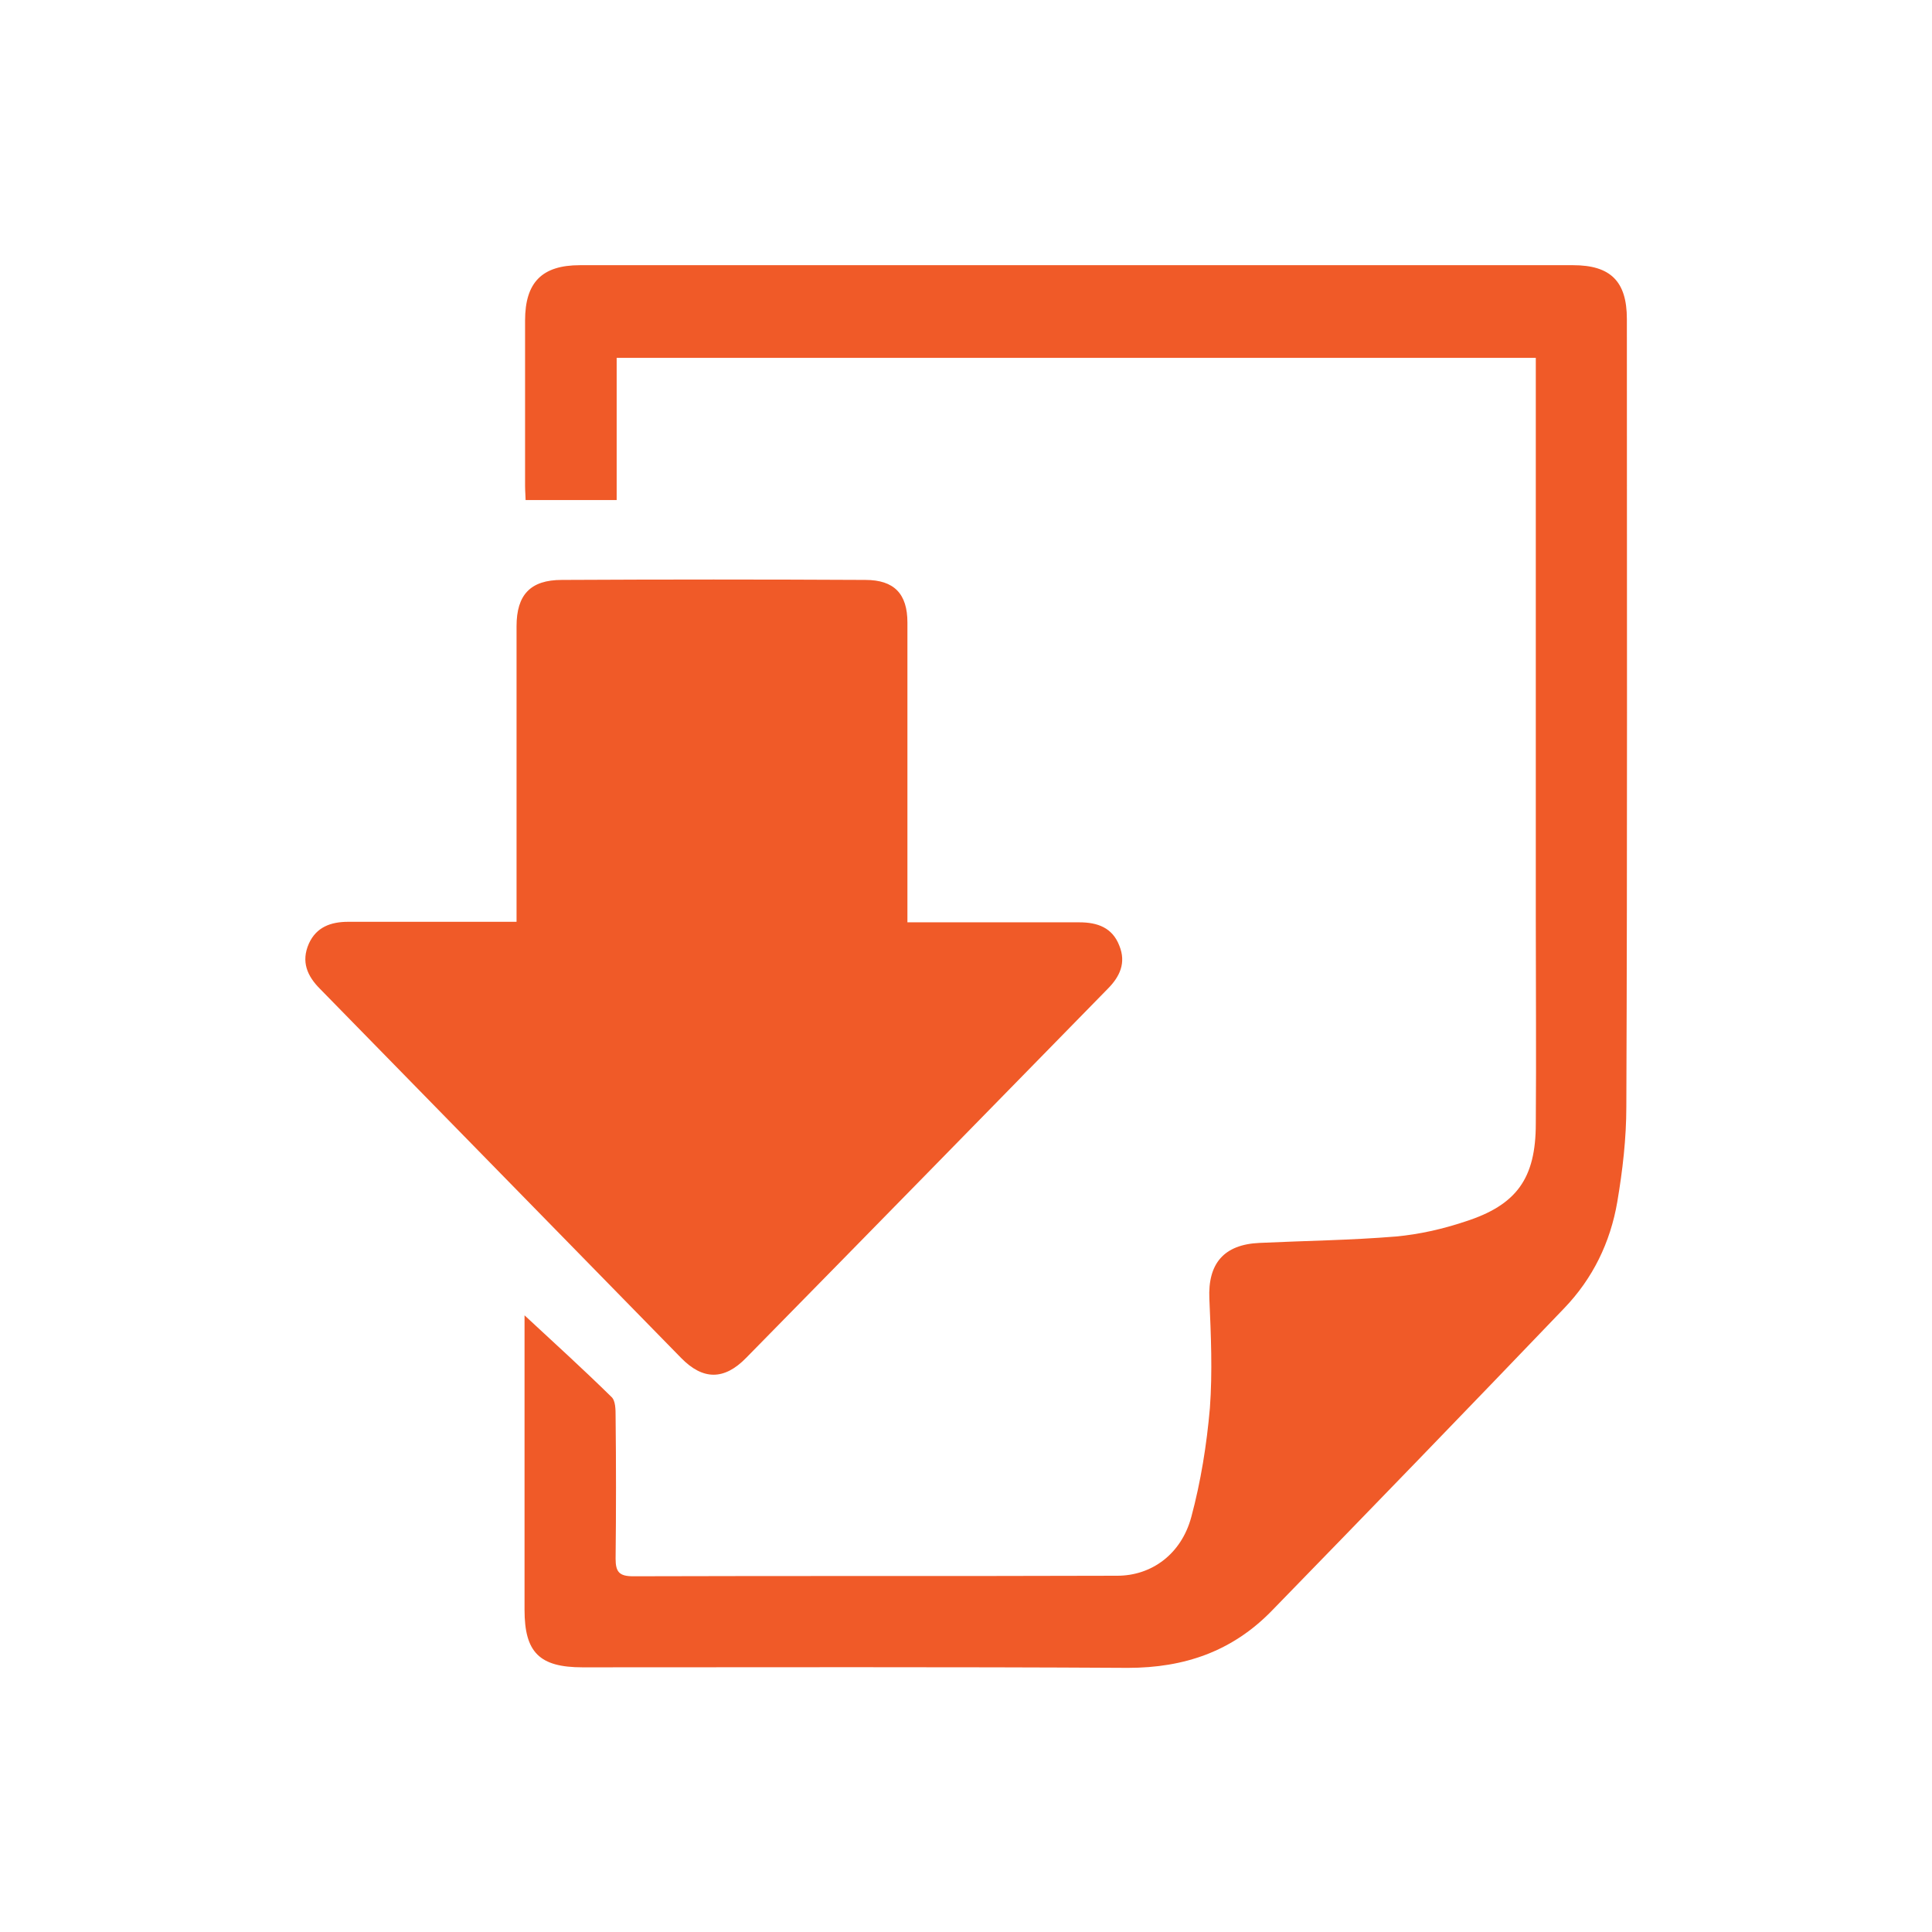
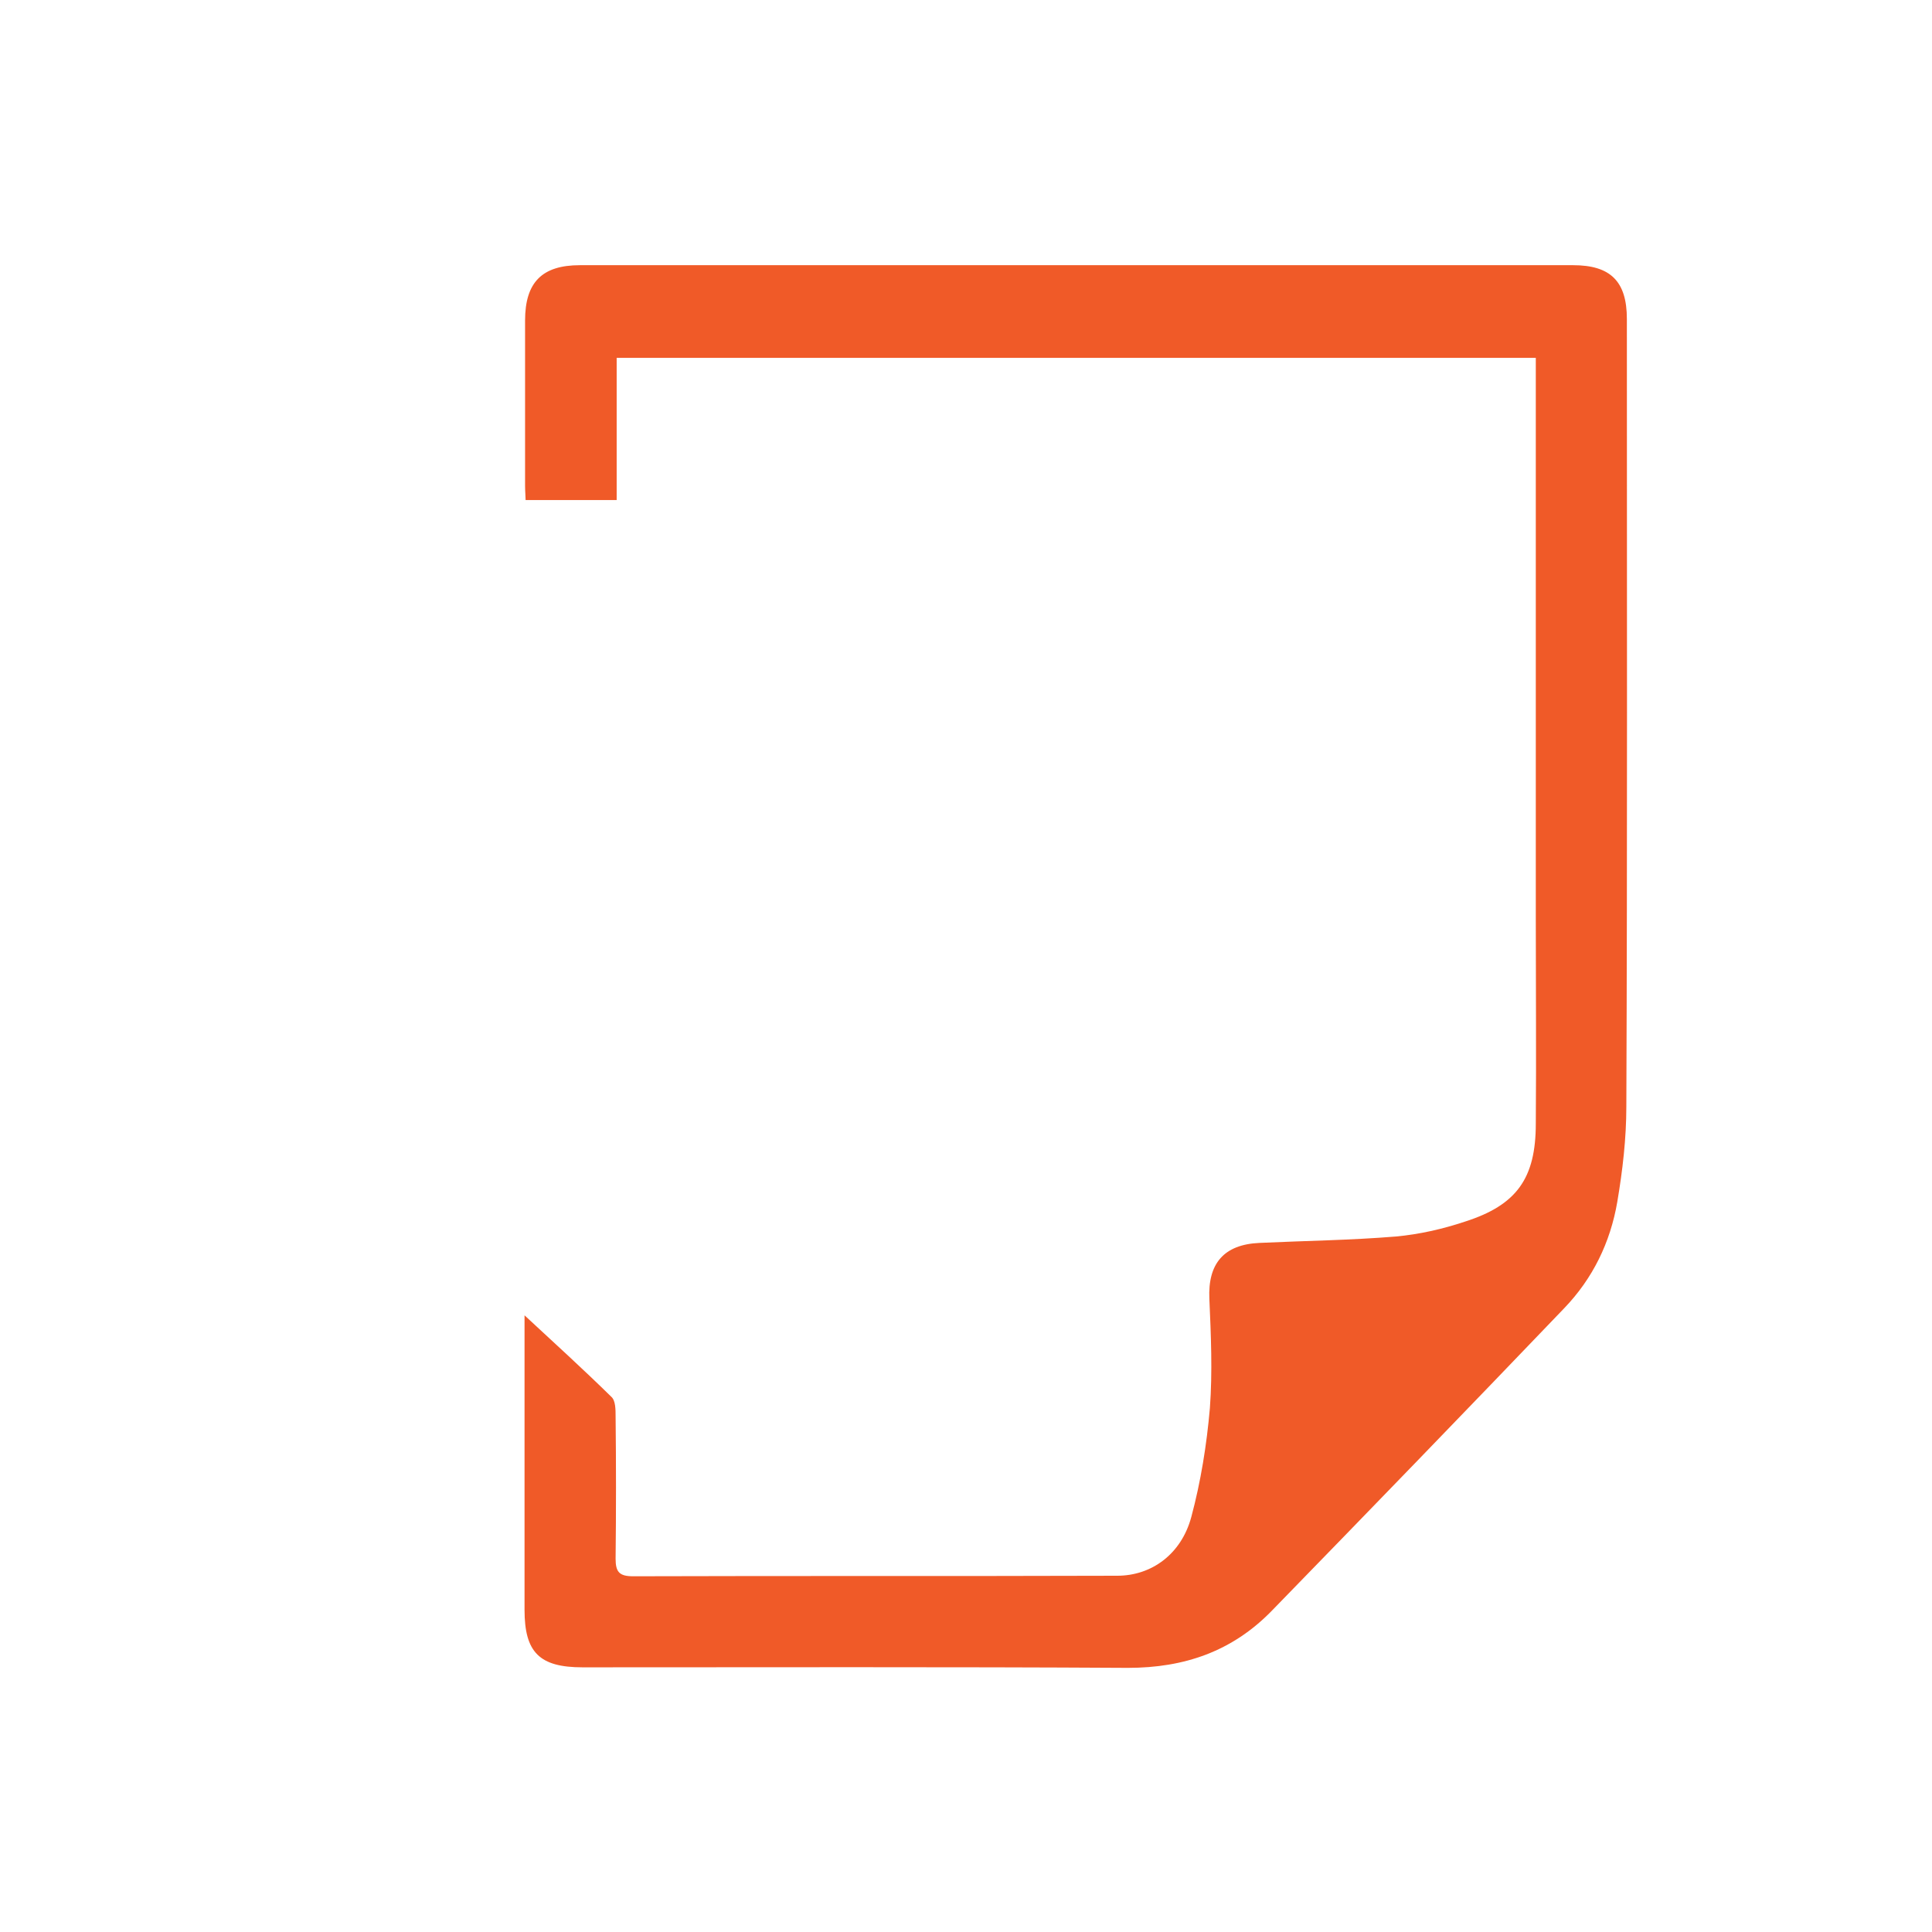
<svg xmlns="http://www.w3.org/2000/svg" version="1.1" id="Layer_1" x="0px" y="0px" viewBox="0 0 362.8 362.8" style="enable-background:new 0 0 362.8 362.8;" xml:space="preserve">
  <style type="text/css">
	.st0{fill:#F05A28;}
</style>
  <g>
    <path class="st0" d="M98.5,247c5.5,5.1,11,10.1,16.3,15.3c0.8,0.7,0.8,2.4,0.8,3.7c0.1,8.9,0.1,17.8,0,26.7c0,2.5,0.7,3.3,3.3,3.3   c30.3-0.1,60.6,0,90.9-0.1c6.4,0,12-4,13.9-11c1.8-6.7,2.9-13.6,3.5-20.5c0.5-6.8,0.2-13.7-0.1-20.5c-0.3-6.6,2.7-10.2,9.4-10.5   c8.5-0.4,17.1-0.5,25.6-1.2c4.4-0.4,8.8-1.4,13-2.8c9.7-3.1,13.3-8.1,13.3-18.4c0.1-12.7,0-25.5,0-38.2c0-33.5,0-67.1,0-100.6   c0-1.6,0-3.1,0-5c-57.6,0-114.8,0-172.6,0c0,8.7,0,17.4,0,26.7c-5.9,0-11.3,0-17.1,0c0-0.6-0.1-1.7-0.1-2.7c0-10.3,0-20.7,0-31   c0-7.2,3.2-10.4,10.3-10.4c62.2,0,124.3,0,186.5,0c7,0,10.1,3,10.1,10.1c0,49.3,0.1,98.6-0.1,147.9c0,6-0.7,12-1.7,17.9   c-1.3,7.6-4.6,14.4-10,20c-18.2,19-36.5,37.9-54.9,56.8c-7.4,7.6-16.4,10.7-27,10.7c-34.1-0.2-68.3-0.1-102.4-0.1   c-8.1,0-10.9-2.8-10.9-10.8c0-17.6,0-35.1,0-52.7C98.5,248.6,98.5,247.7,98.5,247z" />
-     <path class="st0" d="M97,173.1c0-1.9,0-3.3,0-4.7c0-16.9,0-33.9,0-50.8c0-5.9,2.6-8.7,8.5-8.7c19-0.1,38-0.1,57,0   c5.4,0,7.9,2.6,7.9,8c0,17.4,0,34.9,0,52.3c0,1.2,0,2.3,0,4c1.6,0,2.9,0,4.2,0c9.4,0,18.8,0,28.1,0c3.4,0,6.2,1,7.5,4.4   c1.3,3.2,0.1,5.8-2.2,8.1c-22.6,23.1-45.2,46.2-67.9,69.3c-4.1,4.2-8.1,4.2-12.2,0c-22.6-23.1-45.2-46.2-67.8-69.3   c-2.4-2.4-3.6-5.1-2.1-8.5c1.4-3.1,4.1-4.1,7.4-4.1C75.7,173.1,86.1,173.1,97,173.1z" />
  </g>
</svg>